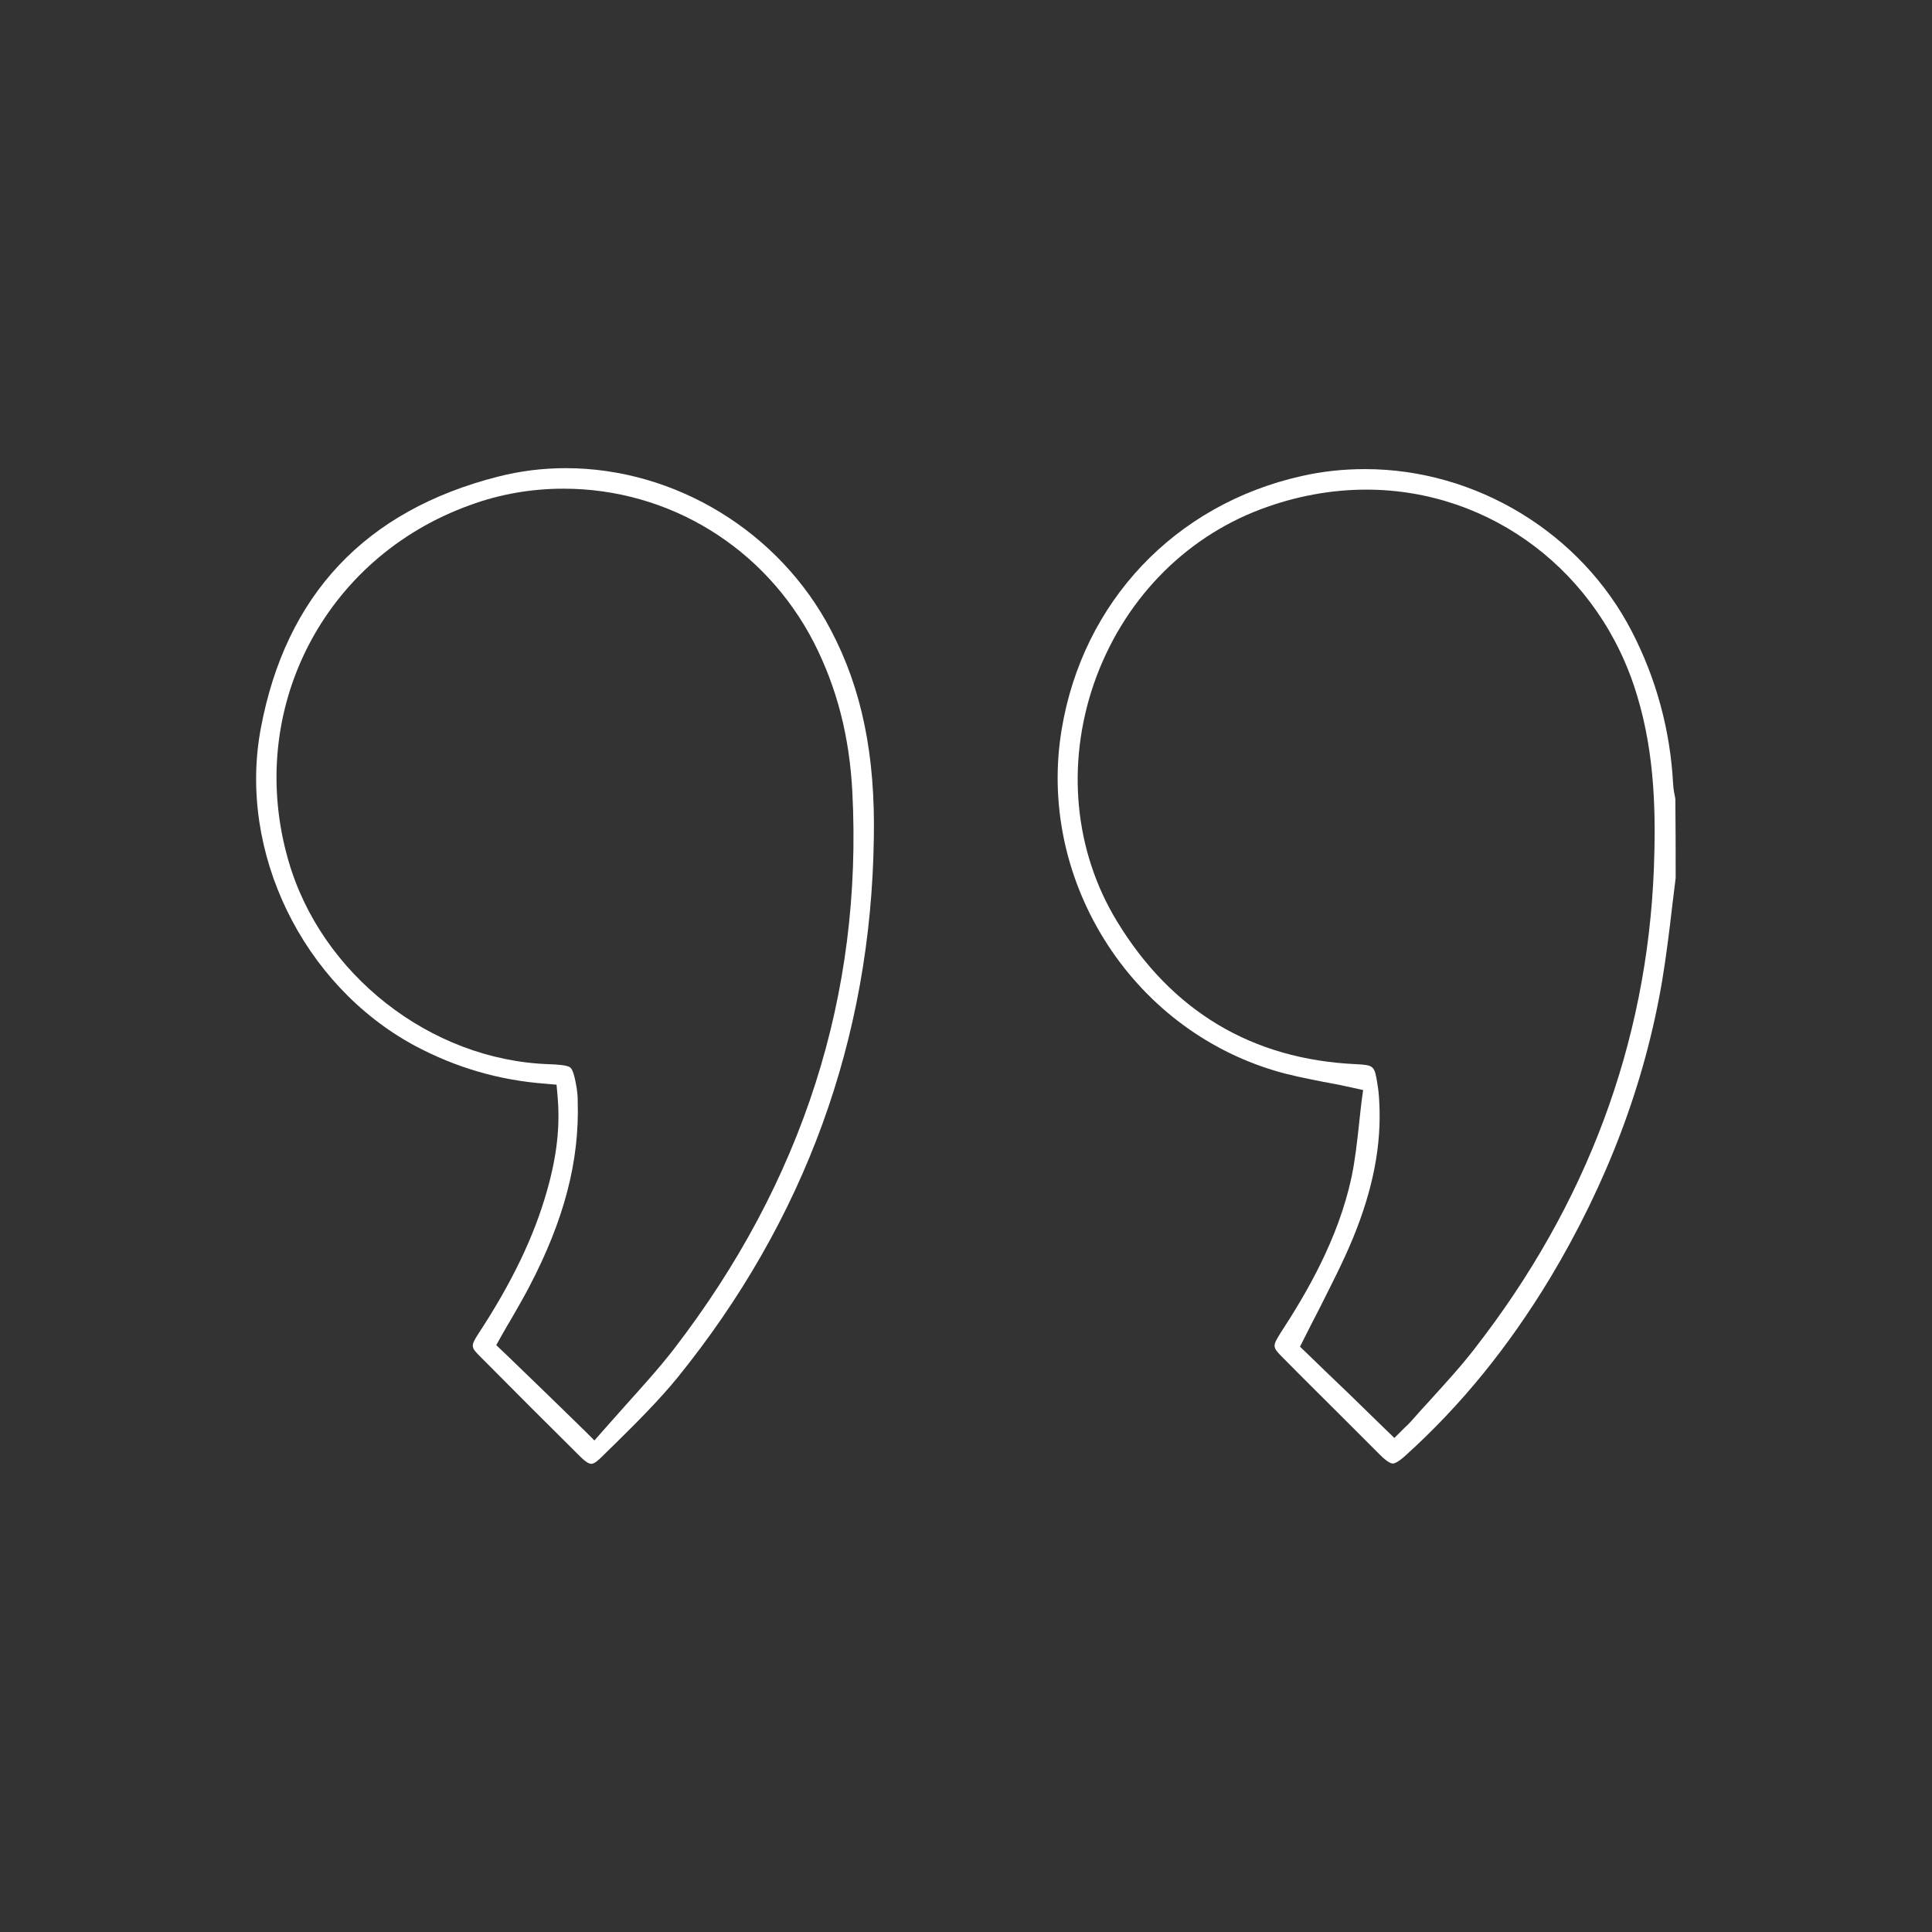
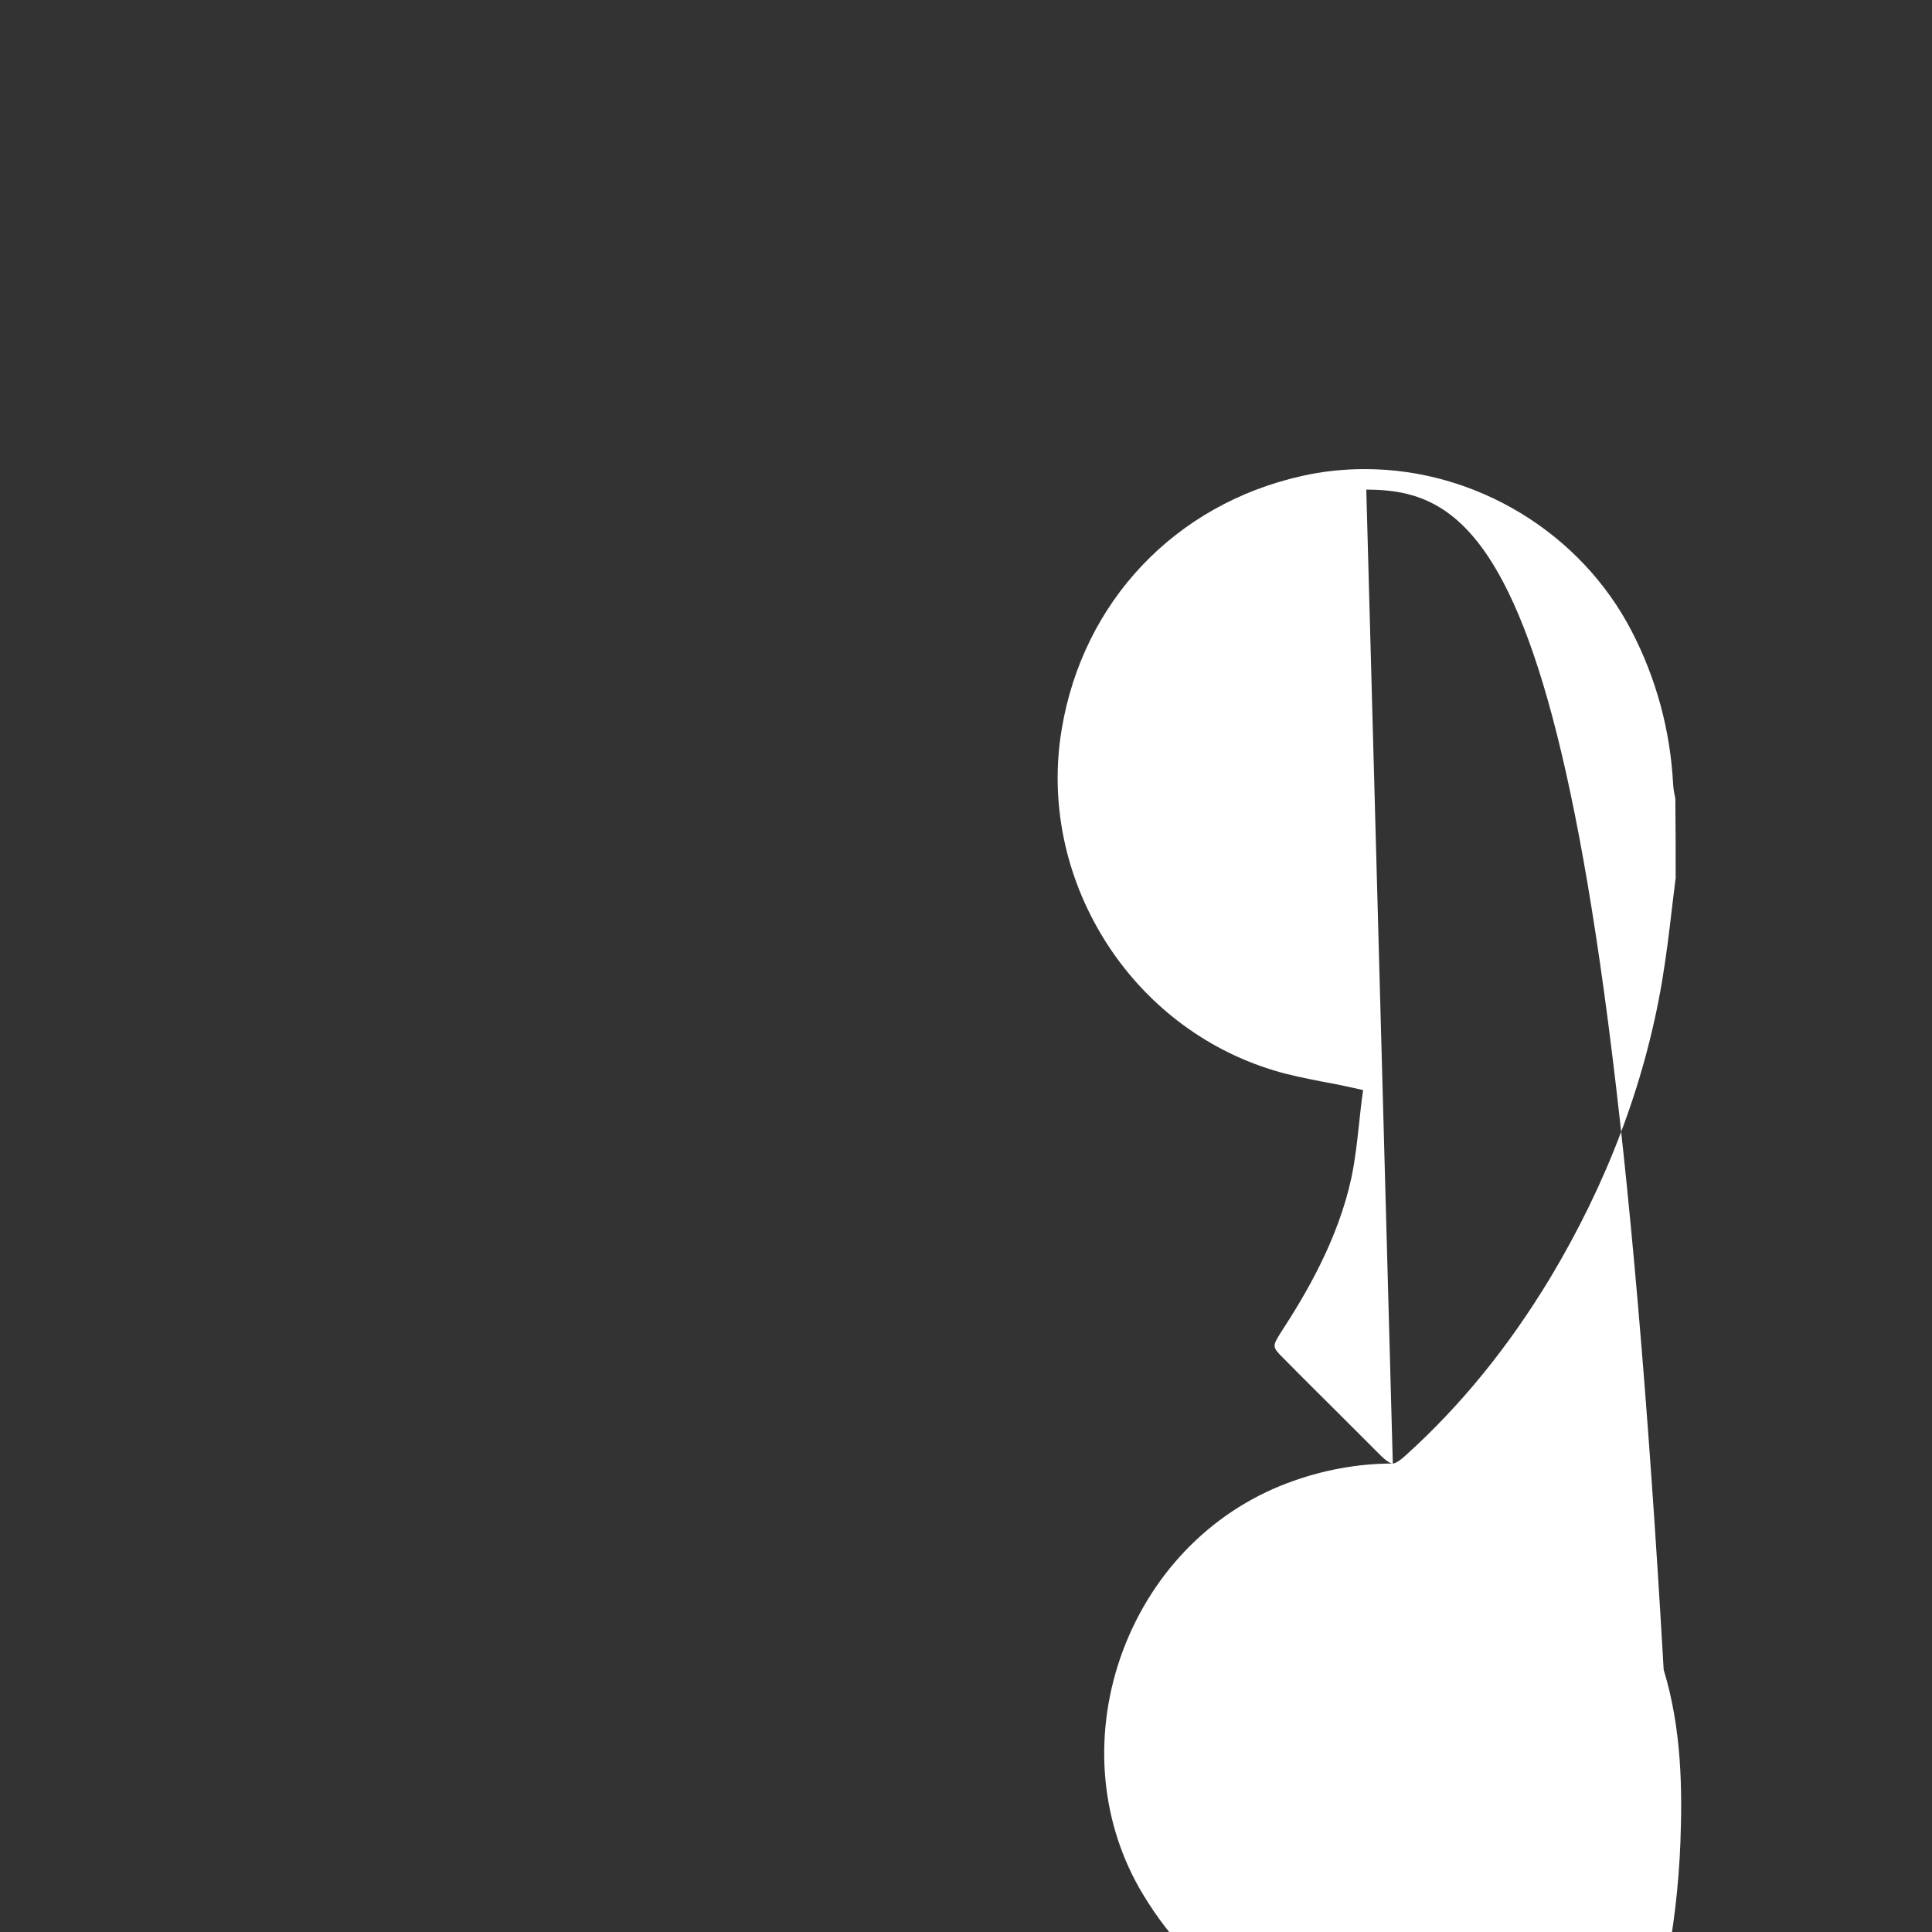
<svg xmlns="http://www.w3.org/2000/svg" version="1.1" id="Layer_1" x="0px" y="0px" viewBox="0 0 612 612" style="enable-background:new 0 0 612 612;" xml:space="preserve">
  <rect x="0" y="0" width="612" height="612" fill="#333333" stroke="none" />
  <style type="text/css"> .st0{fill:#FFFFFF;} </style>
-   <path class="st0" d="M441.2,463.6c-0.6,0-1.8-0.5-4-2.7c-3.4-3.4-6.8-6.8-10.2-10.2c-6.7-6.7-13.7-13.6-20.5-20.5 c-3.5-3.5-3.5-3.7-0.9-7.9c8.3-12.7,18.3-29.8,22.5-49.3c1.2-5.7,1.8-11.4,2.4-16.9c0.3-2.5,0.5-4.9,0.8-7.2l0.5-3.6l-3.6-0.8 c-3.1-0.7-6.1-1.3-9-1.8c-5.5-1.1-10.7-2.1-15.6-3.6c-22.2-6.7-41.3-21.4-53.8-41.5c-12.5-20.1-17.3-43.7-13.5-66.5 c6.7-40.5,35.9-71.3,76-80.3c6.6-1.5,13.3-2.2,20.1-2.2c35.2,0,68.4,20.2,84.5,51.4c7.8,15.1,12.2,31.4,13.1,48.4 c0.1,1.7,0.4,3.2,0.7,4.6l0,0c0.1,8.4,0.1,16.9,0.1,25.1c-0.4,3-0.7,6-1.1,9c-0.9,7.8-1.9,15.9-3.2,23.7 c-5.5,32.5-17.5,64.1-35.5,94.1c-13.2,21.8-28.1,40.2-45.7,56.1C443,463.1,441.8,463.6,441.2,463.6z M432.8,155.1 c-11.2,0-22.5,2.1-33.4,6.2c-24.7,9.3-43.9,29.4-52.9,55.3c-8.8,25.6-6.2,53,7.3,75.2c17.3,28.5,42.8,43.8,75.8,45.3 c5.6,0.3,5.8,0.5,6.7,6.1l0,0.1c0.3,1.6,0.5,3.4,0.6,5.6c0.8,13.8-2,28-8.4,43.5c-3.1,7.5-6.8,14.6-10.6,22.2 c-1.6,3.1-3.2,6.2-4.8,9.4l-1.3,2.6l2.1,2c4.3,4.2,8.8,8.5,13.4,12.9c3.8,3.7,7.7,7.5,11.6,11.3l2.8,2.7l2.8-2.8 c0.1-0.1,0.3-0.3,0.5-0.5c0.6-0.5,1.3-1.2,2-2c2.1-2.4,4.3-4.8,6.5-7.2c4.6-5.1,9.4-10.3,13.7-15.9c35.4-45.5,54.5-96.6,56.7-151.9 c0.6-16.4,0.5-35.7-5.3-54.8C507,181.4,472.4,155.1,432.8,155.1z" />
-   <path class="st0" d="M187.3,463.7c-0.8,0-2-0.8-3.4-2.2c-10.6-10.5-21.3-21.2-31.9-31.9c-2.7-2.7-3-3.2-0.6-6.9 c10.9-16.6,17.8-31.1,21.9-45.6c3.1-10.9,4.2-20.5,3.3-30.1l-0.3-3.4l-3.4-0.3c-14.8-1.1-28.5-5.1-41.6-12.1 c-35.5-19.2-56-61.4-48.7-100.4c7.9-42.3,33.1-69.1,75.1-79.8c7-1.8,14.2-2.7,21.5-2.7c34.7,0,67.7,20.1,84,51.3 c9.8,18.6,14.1,39.6,13.6,66c-0.9,63.4-21.8,120.9-62.2,170.8c-5.9,7.2-12.7,14-19.4,20.6c-1.6,1.5-3.1,3.1-4.7,4.6 C189.2,462.9,188.1,463.7,187.3,463.7z M183,348.8c0.6,19-4.3,37.7-15.4,58.9c-1.9,3.6-3.9,7.1-6,10.7c-1,1.6-1.9,3.3-2.9,5 l-1.5,2.7l4.3,4.1c8,7.7,15.5,15,23.8,23.1l3,3l2.8-3.2c2.4-2.7,4.8-5.4,7.2-8.1c5.1-5.7,10.4-11.5,15.2-17.7 c40.8-53,59.8-112.3,56.5-176.4c-0.9-17.6-4.9-33.1-12.2-47.4c-15.5-30.1-45.9-48.7-79.3-48.7c-10.1,0-20.1,1.7-29.6,5.2 c-46.4,16.7-71.2,65-57.6,112.4c10.3,36.2,45,63.4,82.5,64.7c2.9,0.1,6,0.3,6.9,1.1c0.9,0.8,1.5,3.6,2,6.6c0.2,1.3,0.3,2.6,0.3,3.8 L183,348.8z" />
+   <path class="st0" d="M441.2,463.6c-0.6,0-1.8-0.5-4-2.7c-3.4-3.4-6.8-6.8-10.2-10.2c-6.7-6.7-13.7-13.6-20.5-20.5 c-3.5-3.5-3.5-3.7-0.9-7.9c8.3-12.7,18.3-29.8,22.5-49.3c1.2-5.7,1.8-11.4,2.4-16.9c0.3-2.5,0.5-4.9,0.8-7.2l0.5-3.6l-3.6-0.8 c-3.1-0.7-6.1-1.3-9-1.8c-5.5-1.1-10.7-2.1-15.6-3.6c-22.2-6.7-41.3-21.4-53.8-41.5c-12.5-20.1-17.3-43.7-13.5-66.5 c6.7-40.5,35.9-71.3,76-80.3c6.6-1.5,13.3-2.2,20.1-2.2c35.2,0,68.4,20.2,84.5,51.4c7.8,15.1,12.2,31.4,13.1,48.4 c0.1,1.7,0.4,3.2,0.7,4.6l0,0c0.1,8.4,0.1,16.9,0.1,25.1c-0.4,3-0.7,6-1.1,9c-0.9,7.8-1.9,15.9-3.2,23.7 c-5.5,32.5-17.5,64.1-35.5,94.1c-13.2,21.8-28.1,40.2-45.7,56.1C443,463.1,441.8,463.6,441.2,463.6z c-11.2,0-22.5,2.1-33.4,6.2c-24.7,9.3-43.9,29.4-52.9,55.3c-8.8,25.6-6.2,53,7.3,75.2c17.3,28.5,42.8,43.8,75.8,45.3 c5.6,0.3,5.8,0.5,6.7,6.1l0,0.1c0.3,1.6,0.5,3.4,0.6,5.6c0.8,13.8-2,28-8.4,43.5c-3.1,7.5-6.8,14.6-10.6,22.2 c-1.6,3.1-3.2,6.2-4.8,9.4l-1.3,2.6l2.1,2c4.3,4.2,8.8,8.5,13.4,12.9c3.8,3.7,7.7,7.5,11.6,11.3l2.8,2.7l2.8-2.8 c0.1-0.1,0.3-0.3,0.5-0.5c0.6-0.5,1.3-1.2,2-2c2.1-2.4,4.3-4.8,6.5-7.2c4.6-5.1,9.4-10.3,13.7-15.9c35.4-45.5,54.5-96.6,56.7-151.9 c0.6-16.4,0.5-35.7-5.3-54.8C507,181.4,472.4,155.1,432.8,155.1z" />
</svg>